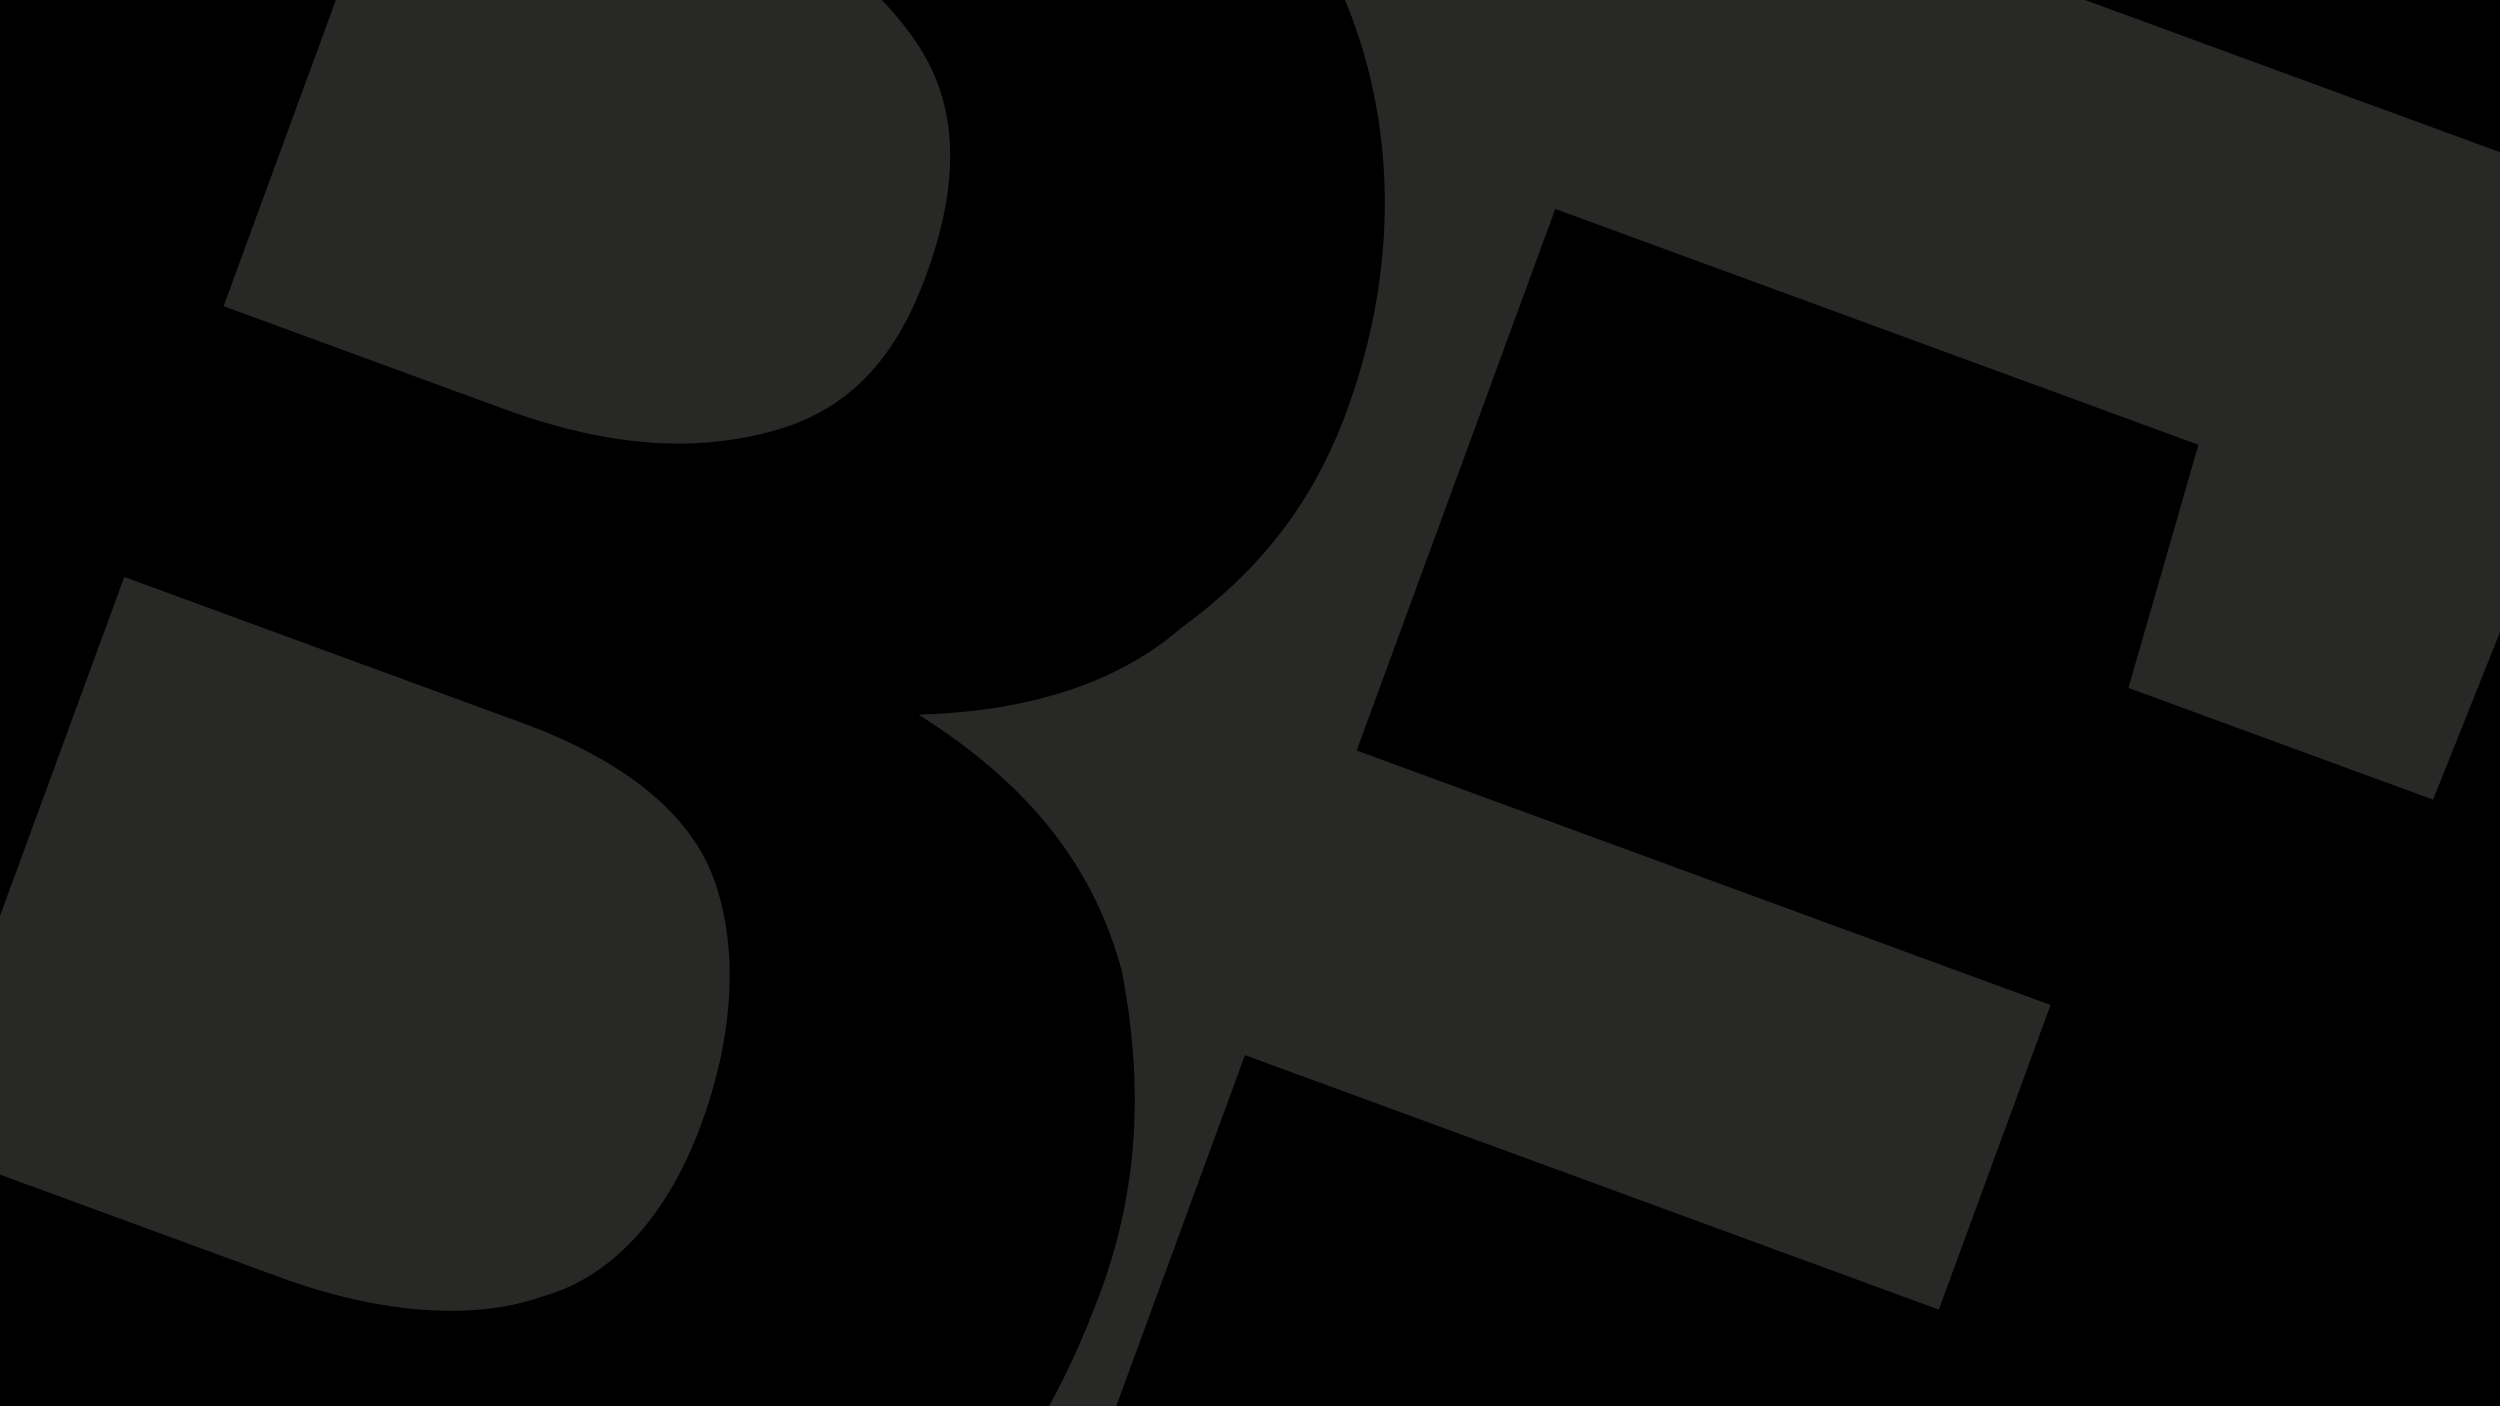
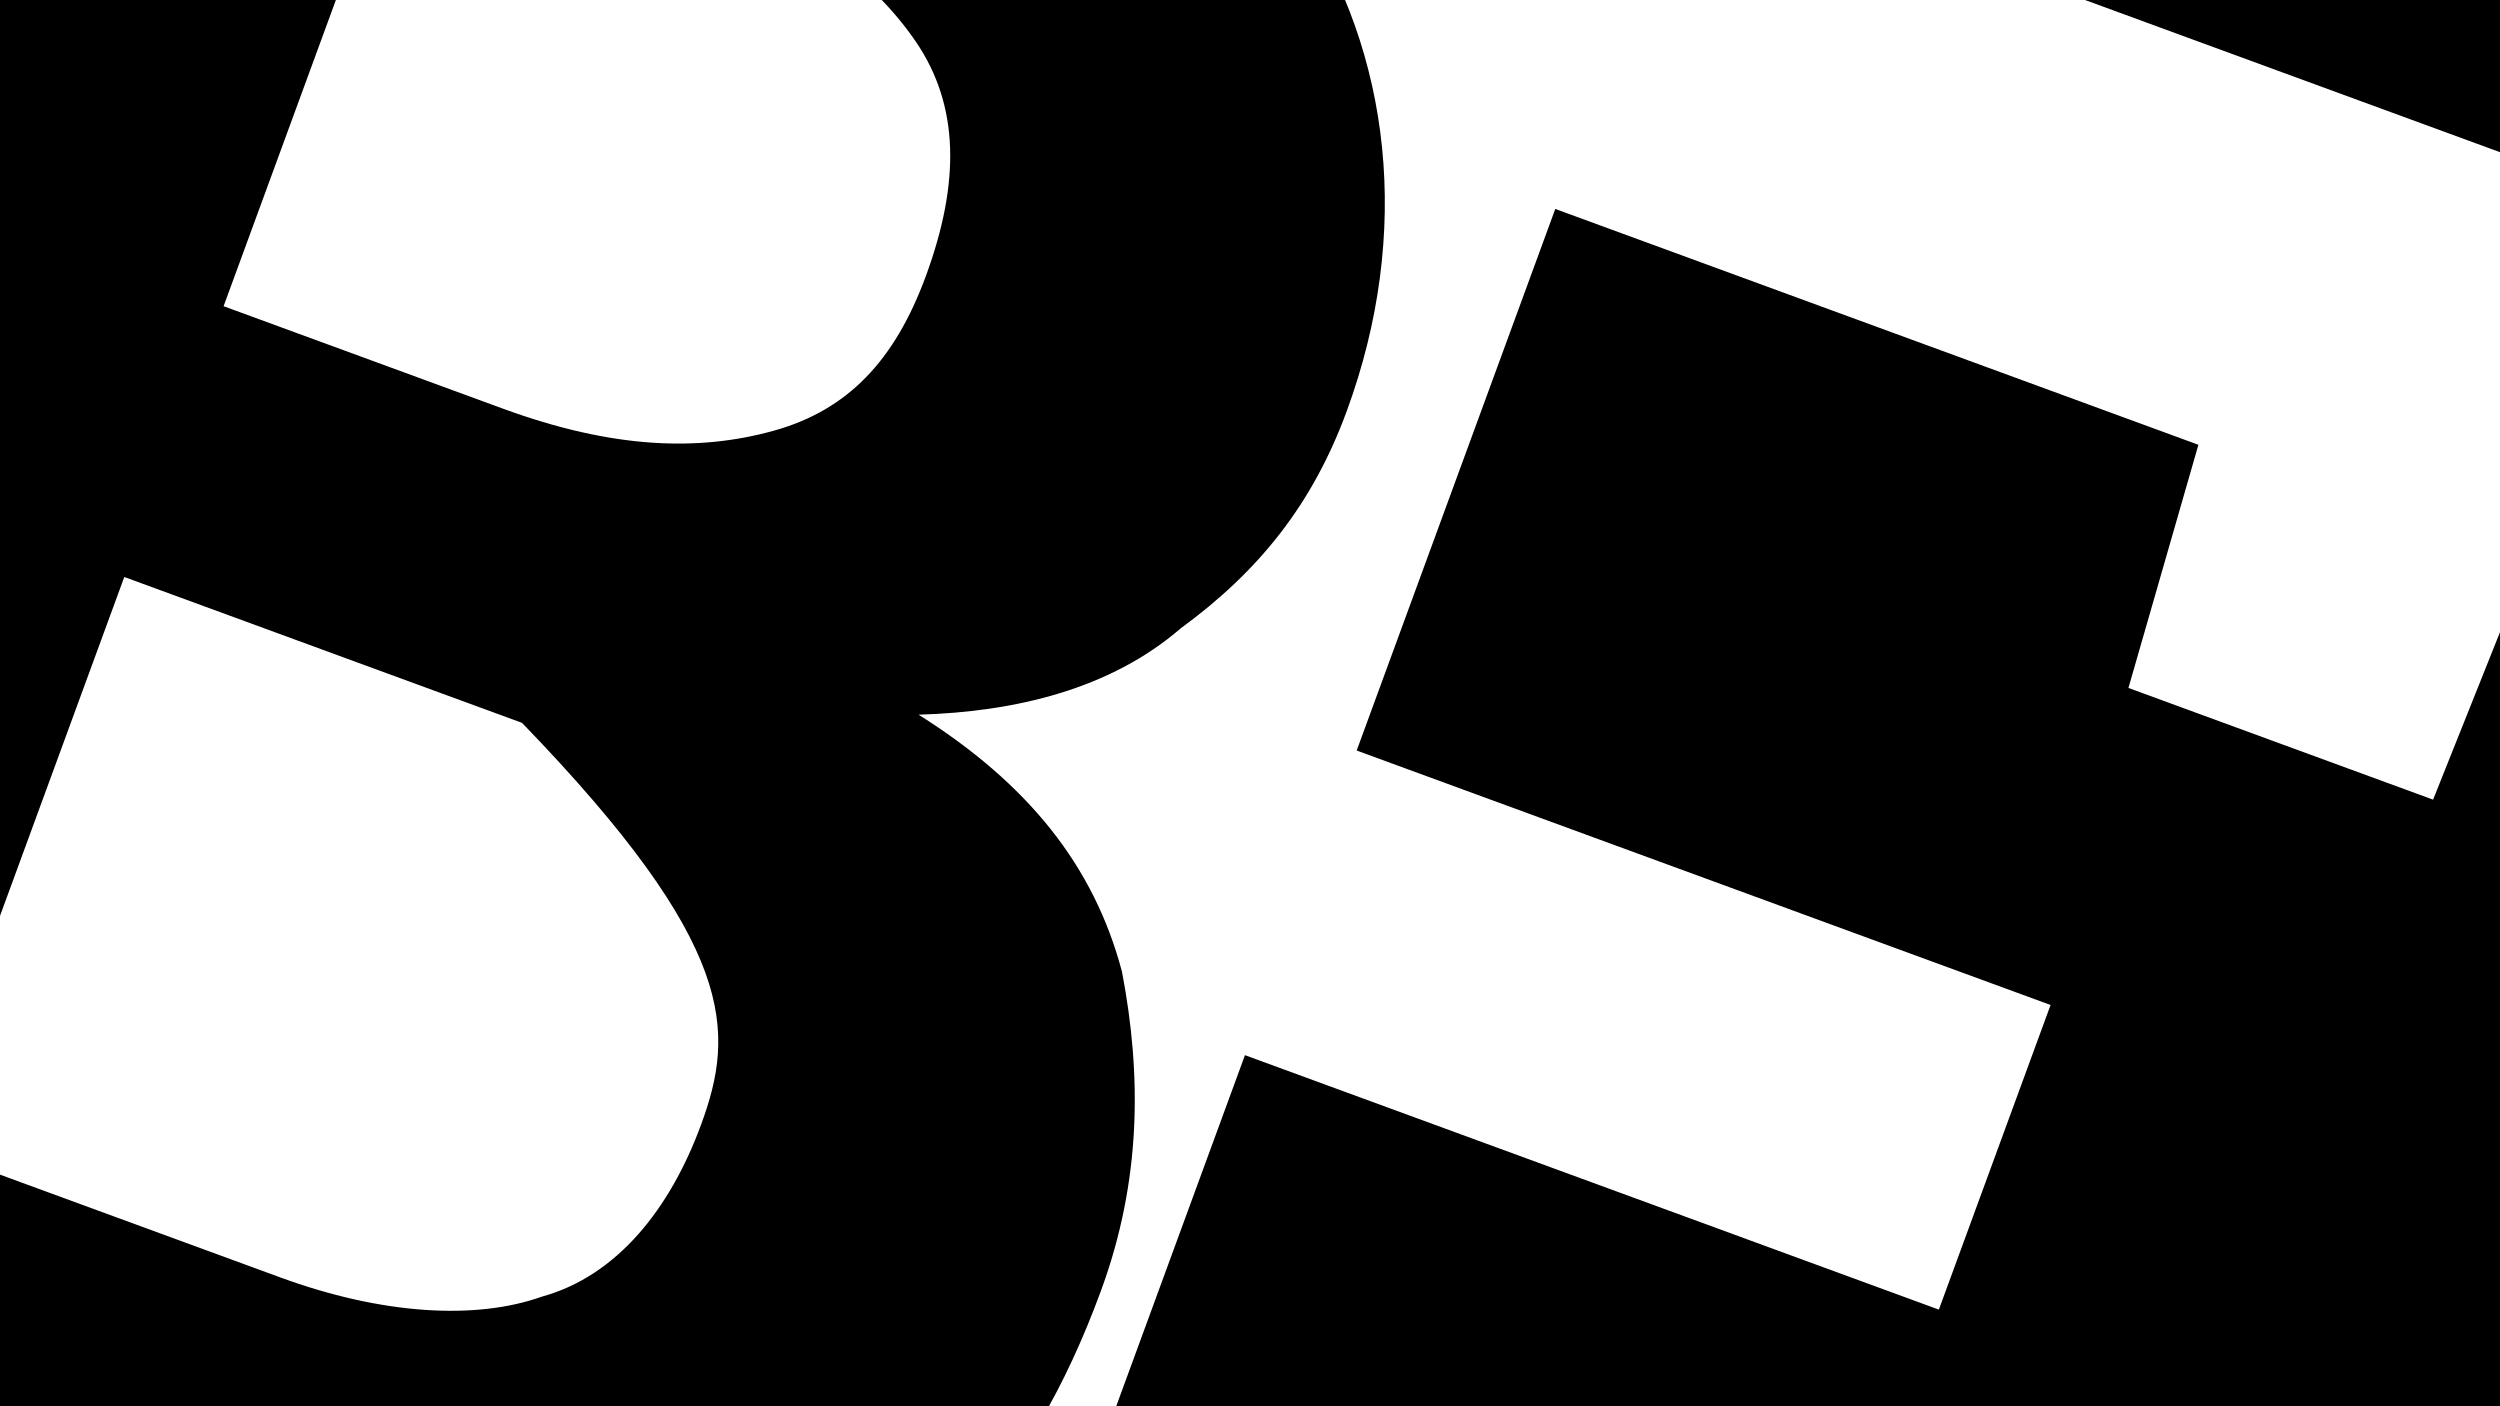
<svg xmlns="http://www.w3.org/2000/svg" width="1920" height="1080" viewBox="0 0 1920 1080" fill="none">
-   <path d="M2483.17 1230.27C2160.7 2109.64 1186.4 2561.1 307.03 2238.62C-572.343 1916.14 -1023.8 941.845 -701.317 62.472C-378.838 -816.9 595.455 -1268.35 1474.83 -945.874C2354.2 -623.396 2805.65 350.897 2483.17 1230.27Z" fill="#282827" />
-   <path d="M1427.16 -815.895C621.292 -1111.42 -275.813 -695.734 -571.337 110.138C-866.862 916.009 -451.176 1813.11 354.695 2108.64C1160.57 2404.16 2057.67 1988.48 2353.2 1182.61C2648.72 376.734 2233.03 -520.371 1427.16 -815.895ZM1868.61 614.134L1634.64 528.336L1688.38 341.599L1194.46 160.471L1041.93 576.404L1574.84 771.832L1489.04 1005.79L956.13 810.367L803.601 1226.3L954.159 1318.38L873.128 1539.34L-166.706 1158.02L-142.874 1093.03L260.062 1240.79C403.039 1293.22 488.177 1302.33 581.114 1270.05C707.198 1227.81 790.823 1140.51 845.638 991.036C876.62 906.55 876.84 825.528 861.679 746.239C840.019 664.567 789.329 601.74 705.493 548.878C780.016 546.715 852.806 529.17 906.75 482.596C967.194 438.405 1008.14 387.064 1034.36 315.575C1084.4 179.097 1068.81 40.666 997.544 -66.571C953.353 -127.014 913.277 -178.575 802.795 -219.091L399.859 -366.853L423.692 -431.842L2048.43 163.973L1868.61 614.134ZM400.904 555.147C478.891 583.747 530.232 624.693 548.427 675.603C566.623 726.513 564.67 792.153 538.454 863.642C514.622 928.632 473.675 979.972 416.266 995.784C365.356 1013.98 293.217 1009.64 215.229 981.045L-64.226 878.565L95.453 443.134L400.904 555.147ZM171.717 235.167L319.479 -167.768L527.446 -91.504C611.932 -60.522 669.772 -17.192 703.349 31.986C736.925 81.163 737.356 140.305 711.14 211.793C687.307 276.783 651.128 315.126 593.719 330.938C536.31 346.75 470.669 344.797 386.183 313.815L171.717 235.167Z" fill="black" />
+   <path d="M1427.16 -815.895C621.292 -1111.42 -275.813 -695.734 -571.337 110.138C-866.862 916.009 -451.176 1813.11 354.695 2108.64C1160.57 2404.16 2057.67 1988.48 2353.2 1182.61C2648.72 376.734 2233.03 -520.371 1427.16 -815.895ZM1868.61 614.134L1634.64 528.336L1688.38 341.599L1194.46 160.471L1041.93 576.404L1574.84 771.832L1489.04 1005.79L956.13 810.367L803.601 1226.3L954.159 1318.38L873.128 1539.34L-166.706 1158.02L-142.874 1093.03L260.062 1240.79C403.039 1293.22 488.177 1302.33 581.114 1270.05C707.198 1227.81 790.823 1140.51 845.638 991.036C876.62 906.55 876.84 825.528 861.679 746.239C840.019 664.567 789.329 601.74 705.493 548.878C780.016 546.715 852.806 529.17 906.75 482.596C967.194 438.405 1008.14 387.064 1034.36 315.575C1084.4 179.097 1068.81 40.666 997.544 -66.571C953.353 -127.014 913.277 -178.575 802.795 -219.091L399.859 -366.853L423.692 -431.842L2048.43 163.973L1868.61 614.134ZM400.904 555.147C566.623 726.513 564.67 792.153 538.454 863.642C514.622 928.632 473.675 979.972 416.266 995.784C365.356 1013.98 293.217 1009.64 215.229 981.045L-64.226 878.565L95.453 443.134L400.904 555.147ZM171.717 235.167L319.479 -167.768L527.446 -91.504C611.932 -60.522 669.772 -17.192 703.349 31.986C736.925 81.163 737.356 140.305 711.14 211.793C687.307 276.783 651.128 315.126 593.719 330.938C536.31 346.75 470.669 344.797 386.183 313.815L171.717 235.167Z" fill="black" />
</svg>